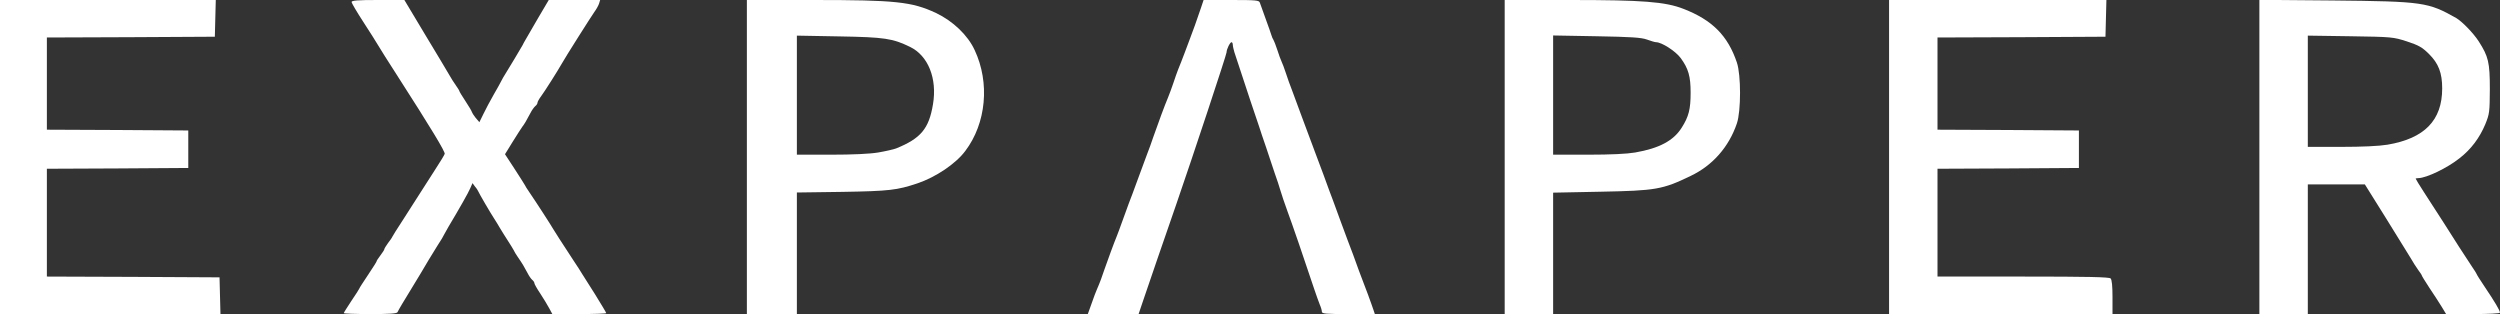
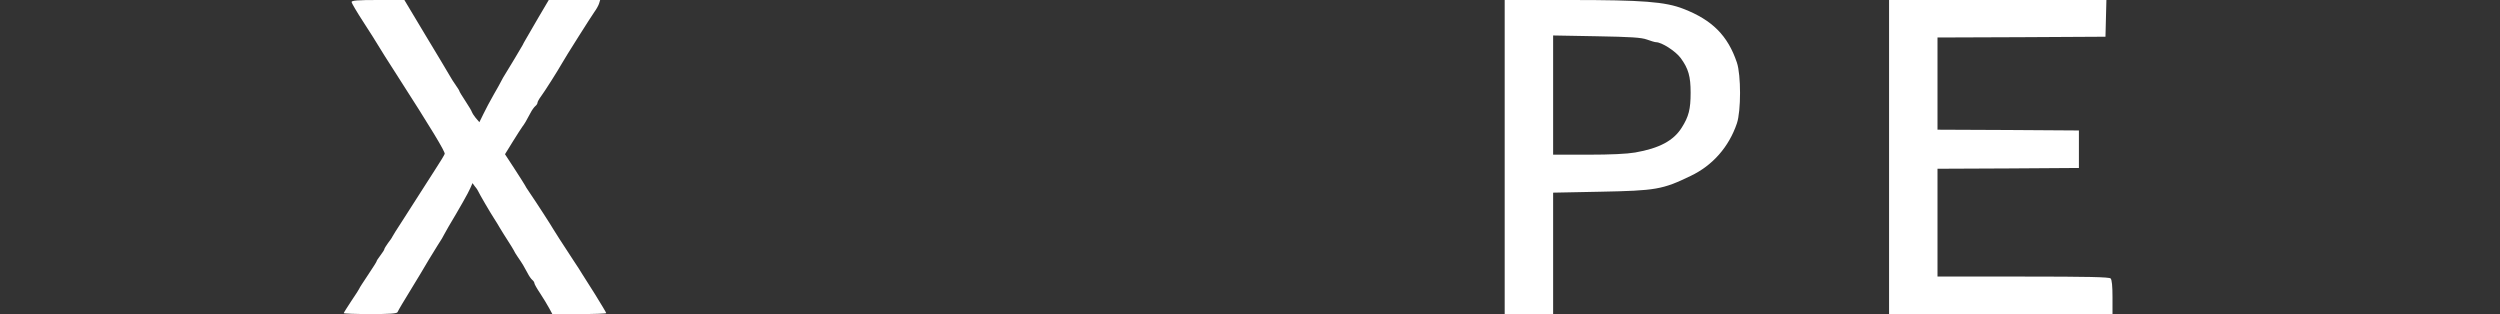
<svg xmlns="http://www.w3.org/2000/svg" version="1.0" width="1600px" height="201px" viewBox="0 0 16000 2010" preserveAspectRatio="xMidYMid meet">
  <rect x="0" y="0" width="16000" height="2010" fill="#333333" stroke="none" />
  <g id="layer101" fill="#ffffff" stroke="none">
-     <path d="M0 1005 l0 -1005 690 0 691 0 -3 117 -3 118 -537 3 -538 2 0 295 0 295 453 2 452 3 0 120 0 120 -452 3 -453 2 0 345 0 345 553 2 552 3 3 118 3 117 -706 0 -705 0 0 -1005z" />
    <path d="M2200 2004 c0 -3 23 -39 50 -80 28 -41 50 -76 50 -78 0 -3 25 -41 55 -86 30 -45 55 -84 55 -87 0 -4 11 -21 25 -39 14 -18 25 -36 25 -40 0 -4 11 -21 23 -38 13 -17 26 -35 28 -41 2 -5 30 -50 63 -100 57 -88 77 -120 128 -200 14 -22 51 -80 82 -128 32 -49 60 -95 62 -102 5 -12 -87 -164 -306 -505 -55 -85 -109 -171 -120 -190 -11 -19 -54 -87 -95 -150 -41 -63 -75 -121 -75 -127 0 -10 40 -13 169 -13 l169 0 133 222 c74 122 143 238 154 257 11 20 30 50 43 68 12 17 22 33 22 36 0 3 18 33 40 66 22 33 40 64 40 68 1 4 11 21 24 37 l24 28 26 -53 c14 -30 44 -85 66 -124 22 -38 45 -79 50 -90 6 -11 14 -27 20 -35 24 -38 107 -177 114 -190 4 -8 12 -24 19 -35 7 -11 43 -73 80 -138 l69 -117 164 0 165 0 -7 23 c-4 12 -17 36 -29 52 -20 28 -188 293 -210 333 -24 43 -111 180 -132 208 -13 17 -23 36 -23 41 0 6 -6 16 -14 22 -8 7 -22 26 -31 44 -25 48 -40 73 -52 88 -6 8 -33 50 -61 95 l-50 81 64 98 c35 54 64 100 64 101 0 2 13 23 29 46 44 64 145 221 151 233 6 11 58 92 129 200 25 38 51 77 56 87 6 9 43 68 83 131 39 63 72 118 72 121 0 3 -78 6 -173 6 l-172 0 -20 -37 c-11 -21 -37 -63 -57 -94 -21 -31 -38 -61 -38 -67 0 -5 -6 -15 -14 -21 -8 -7 -21 -26 -30 -44 -20 -38 -34 -62 -62 -102 -11 -16 -24 -37 -27 -45 -4 -8 -21 -35 -37 -60 -16 -25 -39 -61 -50 -80 -11 -19 -28 -47 -38 -62 -23 -35 -96 -160 -101 -173 -2 -5 -11 -20 -21 -31 l-16 -22 -14 32 c-11 27 -73 136 -139 246 -11 19 -24 42 -28 50 -3 8 -22 40 -42 70 -19 30 -44 71 -56 91 -17 30 -70 118 -173 287 -12 20 -25 43 -28 50 -5 9 -50 12 -175 12 -93 0 -169 -3 -169 -6z" />
-     <path d="M4780 1005 l0 -1005 422 0 c530 0 634 11 788 83 108 51 204 142 248 238 98 209 74 468 -60 645 -61 82 -189 168 -308 208 -129 43 -179 49 -477 54 l-293 4 0 389 0 389 -160 0 -160 0 0 -1005z m840 -29 c47 -8 99 -20 115 -26 158 -64 210 -126 236 -282 28 -166 -31 -312 -147 -368 -111 -54 -162 -62 -451 -67 l-273 -5 0 381 0 381 218 0 c137 0 248 -5 302 -14z" />
-     <path d="M6986 1943 c13 -38 28 -77 33 -88 21 -48 34 -84 51 -135 20 -57 60 -167 78 -210 6 -14 22 -59 37 -100 15 -41 33 -91 40 -110 8 -19 33 -87 56 -150 23 -63 50 -137 61 -165 11 -27 28 -75 38 -105 30 -86 76 -211 95 -255 9 -22 25 -65 35 -95 10 -30 23 -68 30 -85 7 -16 16 -39 20 -50 4 -11 14 -38 23 -60 8 -22 22 -58 30 -80 18 -46 51 -138 74 -207 l16 -48 177 0 c160 0 178 2 183 17 3 10 20 56 37 103 17 47 34 94 37 105 3 11 9 25 13 30 4 6 15 35 25 65 9 30 22 63 27 74 5 10 18 44 28 75 10 31 27 79 38 106 11 28 38 102 61 165 23 63 49 132 57 153 7 20 21 54 28 75 8 20 34 89 57 152 23 63 50 138 61 165 10 28 29 79 42 115 13 36 36 97 50 135 15 39 31 81 36 95 10 30 57 157 95 255 14 39 30 82 35 98 l9 27 -170 0 c-142 0 -169 -2 -169 -15 0 -8 -6 -29 -14 -47 -7 -18 -23 -62 -35 -98 -61 -184 -144 -425 -172 -500 -17 -47 -37 -105 -44 -130 -7 -25 -24 -76 -38 -115 -13 -38 -38 -113 -55 -165 -18 -52 -37 -108 -42 -125 -9 -24 -91 -270 -160 -481 -5 -17 -10 -38 -10 -47 0 -9 -4 -17 -8 -17 -10 0 -32 45 -32 65 0 14 -217 669 -321 970 -70 202 -184 532 -216 628 l-26 77 -163 0 -162 0 24 -67z" />
    <path d="M9630 1005 l0 -1005 417 0 c466 0 611 11 728 57 183 71 283 171 341 343 27 79 27 311 0 390 -51 150 -155 269 -296 336 -180 87 -222 94 -577 101 l-303 6 0 388 0 389 -155 0 -155 0 0 -1005z m835 -29 c155 -27 246 -76 298 -159 45 -71 57 -118 57 -224 0 -104 -14 -154 -64 -222 -33 -44 -121 -101 -158 -101 -7 0 -33 -8 -58 -17 -36 -13 -101 -17 -322 -21 l-278 -5 0 382 0 381 223 0 c146 0 249 -5 302 -14z" />
    <path d="M12090 1005 l0 -1005 695 0 696 0 -3 117 -3 118 -537 3 -538 2 0 295 0 295 453 2 452 3 0 120 0 120 -452 3 -453 2 0 345 0 345 548 0 c413 0 551 3 560 12 8 8 12 49 12 120 l0 108 -715 0 -715 0 0 -1005z" />
-     <path d="M14460 1004 l0 -1005 468 4 c581 6 612 11 791 112 38 22 111 97 145 150 62 97 71 134 71 305 -1 148 -2 158 -29 225 -37 88 -91 160 -164 217 -80 64 -213 127 -264 128 -10 0 -18 2 -18 3 0 2 24 42 54 88 90 138 167 259 224 349 30 47 68 104 83 127 16 23 29 44 29 46 0 3 24 41 53 84 64 95 97 151 97 164 0 5 -71 9 -172 9 l-173 0 -29 -48 c-16 -26 -51 -80 -78 -120 -26 -40 -48 -75 -48 -78 0 -3 -11 -20 -24 -37 -13 -18 -34 -51 -47 -74 -13 -22 -85 -138 -159 -257 l-135 -216 -182 0 -183 0 0 415 0 415 -155 0 -155 0 0 -1006z m820 -78 c237 -40 350 -156 350 -360 0 -99 -23 -160 -86 -222 -43 -42 -64 -54 -140 -79 -87 -28 -94 -29 -361 -33 l-273 -4 0 356 0 356 213 0 c135 0 243 -5 297 -14z" />
  </g>
</svg>